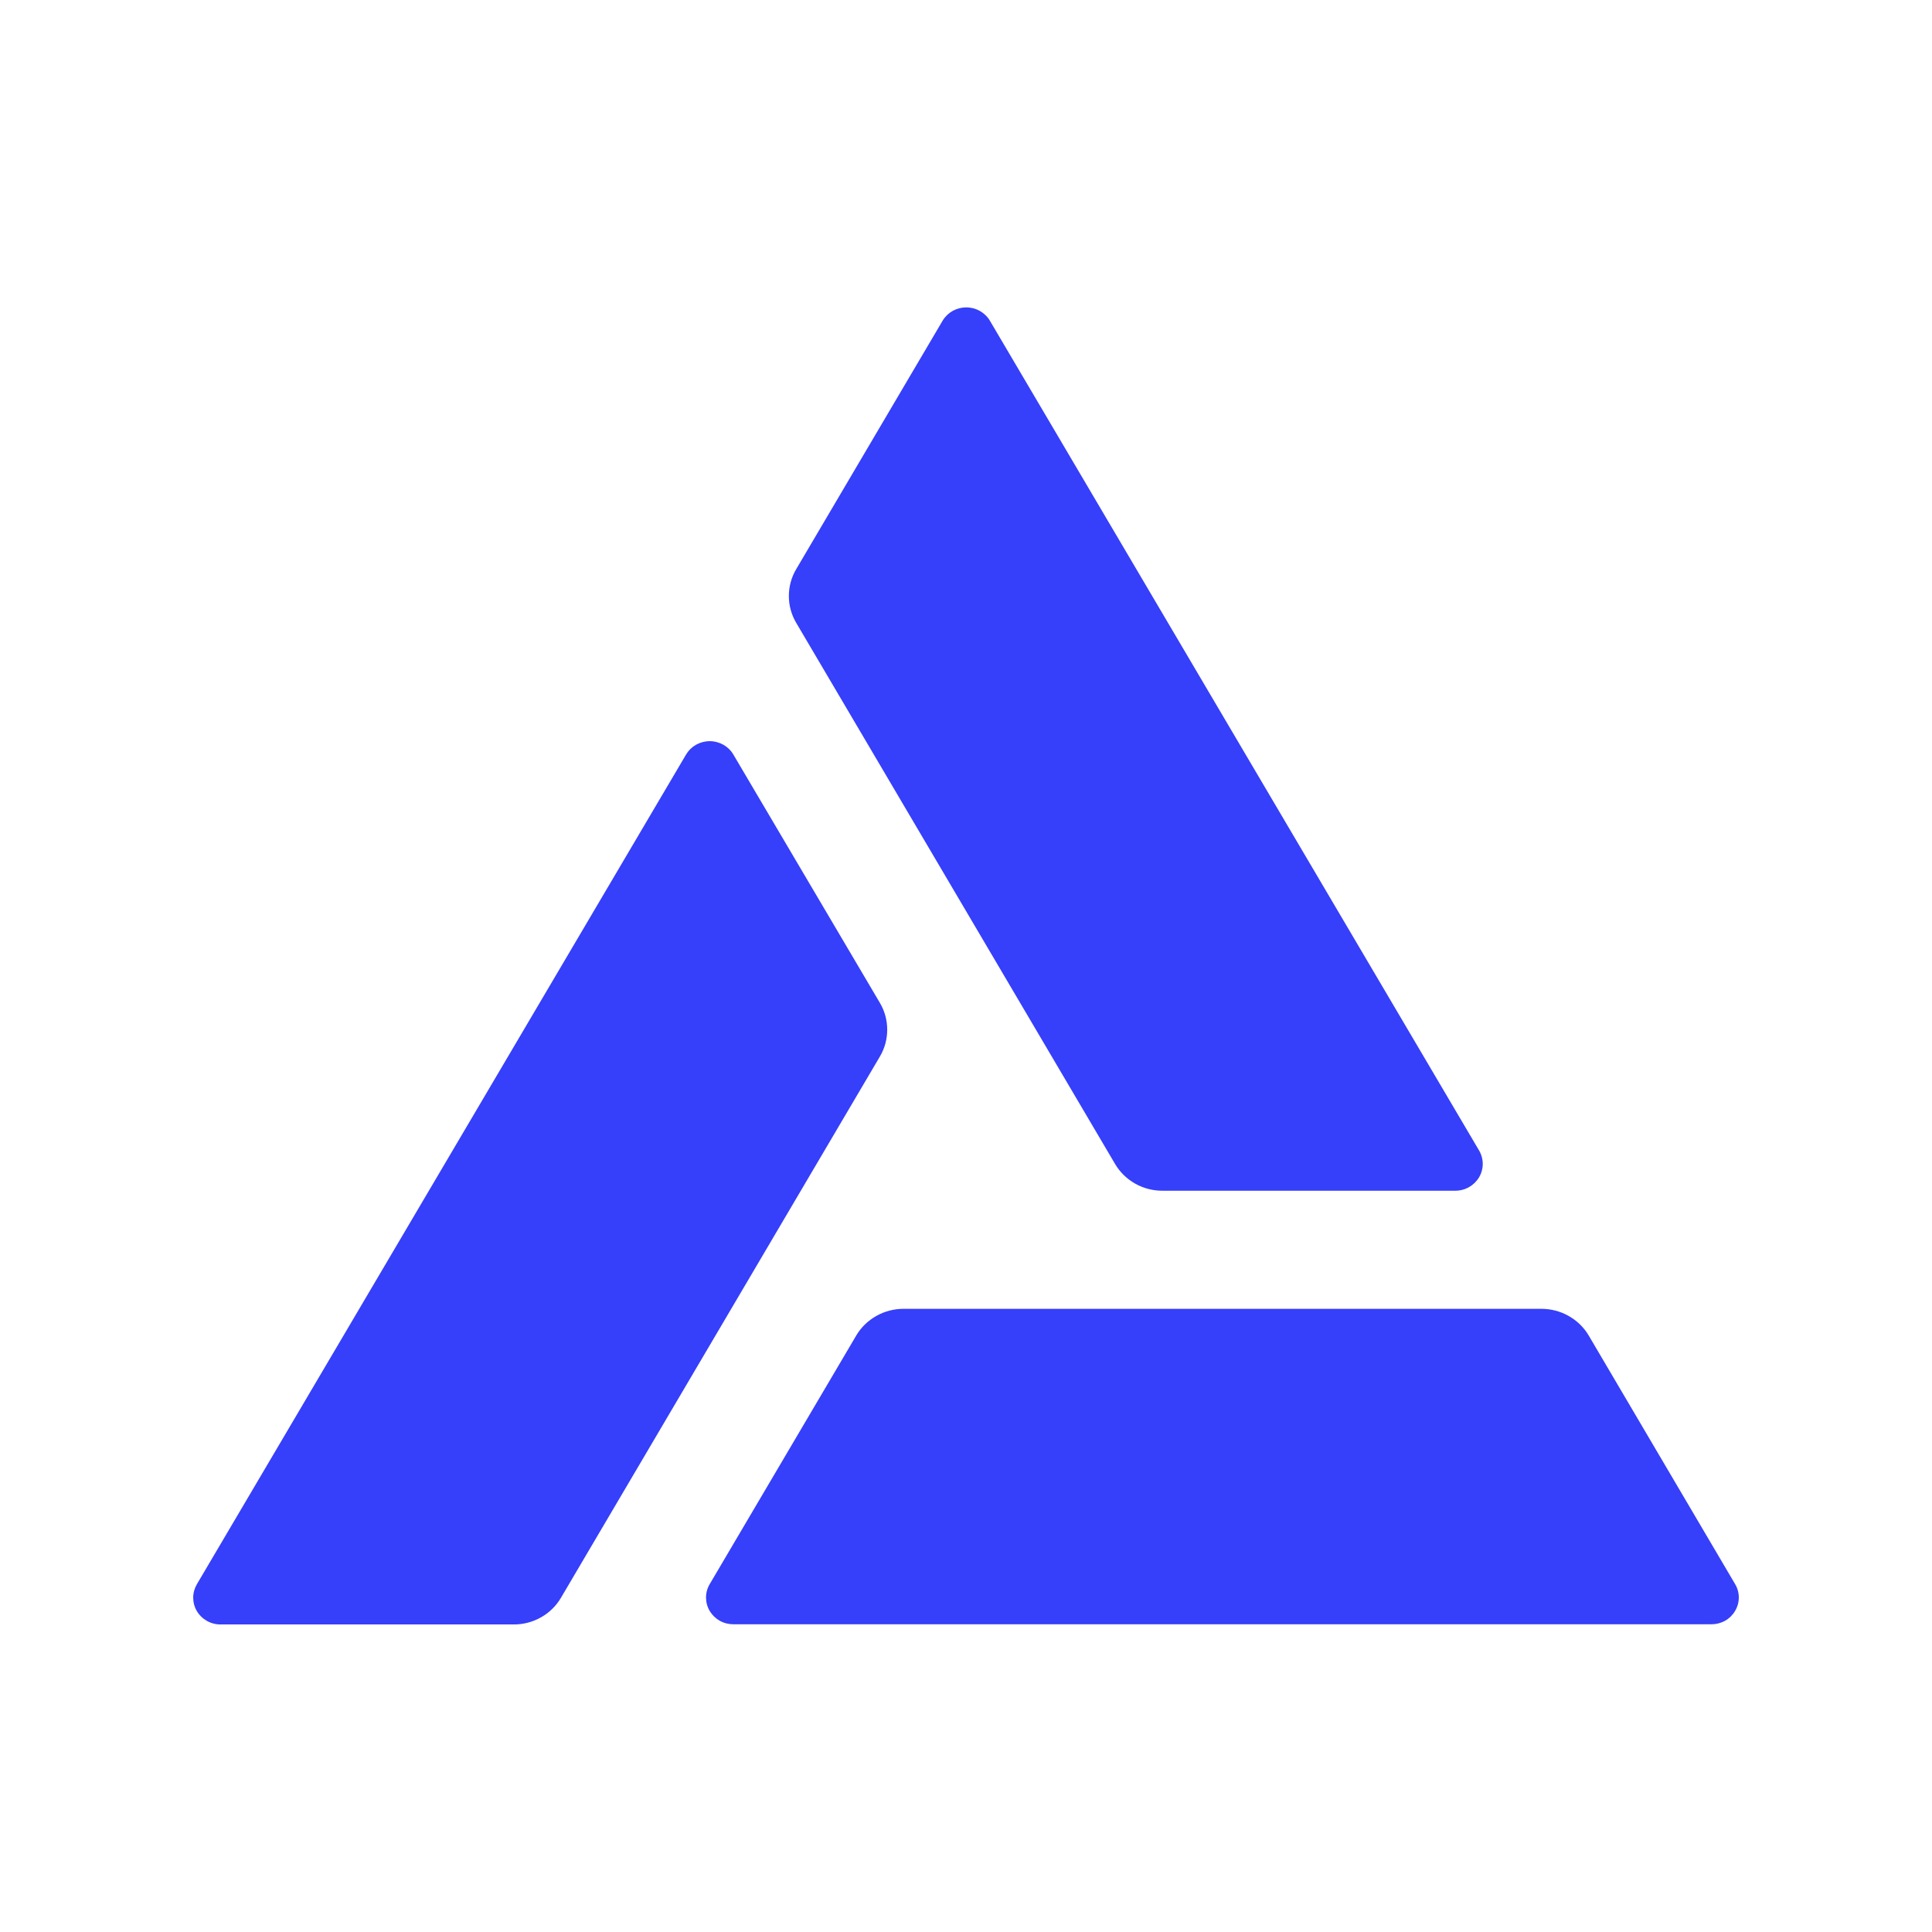
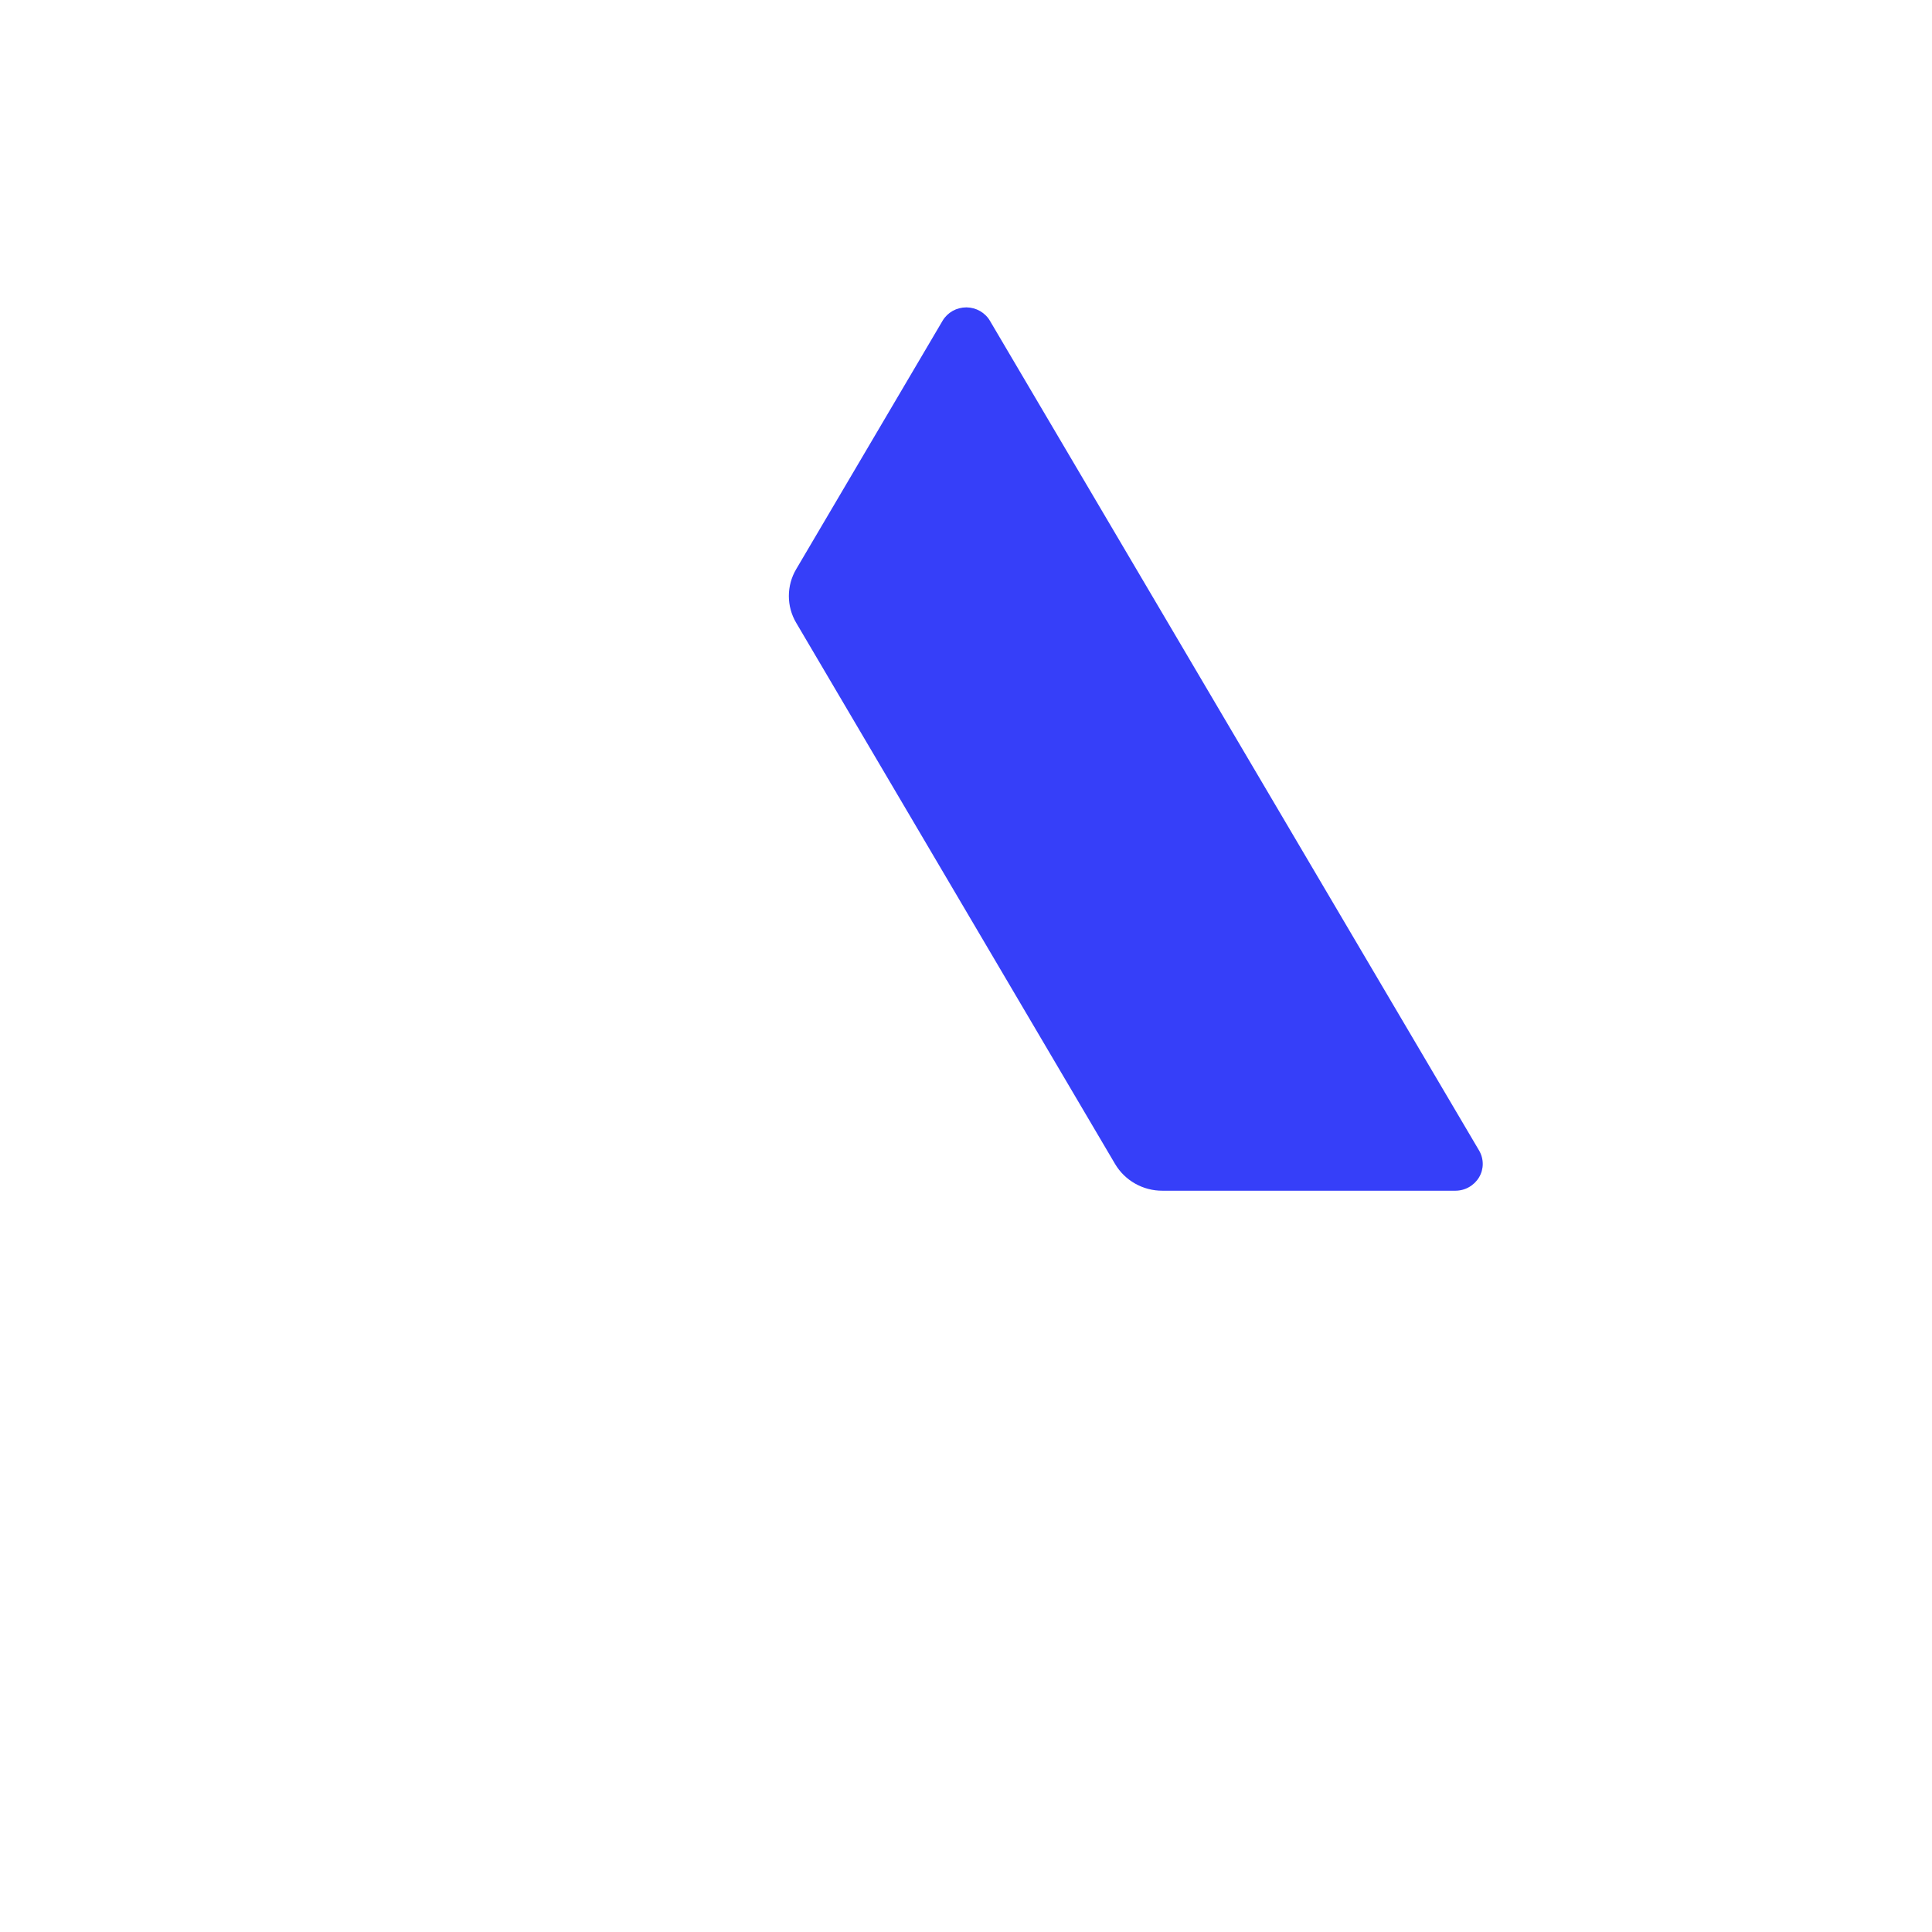
<svg xmlns="http://www.w3.org/2000/svg" viewBox="0 0 32 32" fill="none">
  <path d="M24.499 19.057L16.398 5.316C16.359 5.248 16.302 5.192 16.233 5.152C16.165 5.113 16.087 5.092 16.007 5.091C15.927 5.091 15.849 5.111 15.78 5.149C15.711 5.188 15.653 5.244 15.613 5.311L13.187 9.428C13.107 9.563 13.066 9.716 13.066 9.872C13.066 10.027 13.107 10.18 13.187 10.315L18.469 19.279C18.549 19.414 18.663 19.526 18.801 19.604C18.939 19.682 19.095 19.723 19.254 19.722H24.106C24.186 19.722 24.264 19.701 24.332 19.662C24.401 19.623 24.458 19.567 24.498 19.5C24.538 19.433 24.559 19.356 24.559 19.279C24.559 19.201 24.538 19.124 24.499 19.057Z" fill="#363FF9" />
-   <path d="M3.262 26.238L11.363 12.498C11.403 12.43 11.46 12.374 11.529 12.335C11.598 12.297 11.676 12.276 11.755 12.276C11.835 12.276 11.912 12.297 11.981 12.335C12.05 12.374 12.107 12.43 12.147 12.498L14.574 16.611C14.654 16.746 14.695 16.899 14.695 17.055C14.695 17.211 14.654 17.364 14.574 17.499L9.292 26.463C9.213 26.598 9.099 26.71 8.961 26.788C8.823 26.866 8.667 26.907 8.508 26.906H3.655C3.575 26.907 3.496 26.886 3.427 26.847C3.358 26.808 3.3 26.752 3.26 26.684C3.22 26.616 3.2 26.539 3.2 26.461C3.2 26.383 3.222 26.306 3.262 26.238Z" fill="#363FF9" />
-   <path d="M12.146 26.903H28.348C28.427 26.903 28.505 26.883 28.574 26.844C28.643 26.805 28.7 26.748 28.739 26.681C28.779 26.614 28.8 26.537 28.8 26.459C28.8 26.381 28.779 26.305 28.739 26.238L26.315 22.122C26.236 21.987 26.121 21.875 25.983 21.797C25.846 21.719 25.689 21.678 25.53 21.678H14.966C14.807 21.678 14.65 21.719 14.513 21.797C14.375 21.875 14.26 21.987 14.181 22.122L11.755 26.238C11.715 26.305 11.694 26.381 11.694 26.459C11.694 26.537 11.714 26.614 11.754 26.681C11.794 26.748 11.851 26.805 11.92 26.844C11.988 26.883 12.066 26.903 12.146 26.903Z" fill="#363FF9" />
</svg>